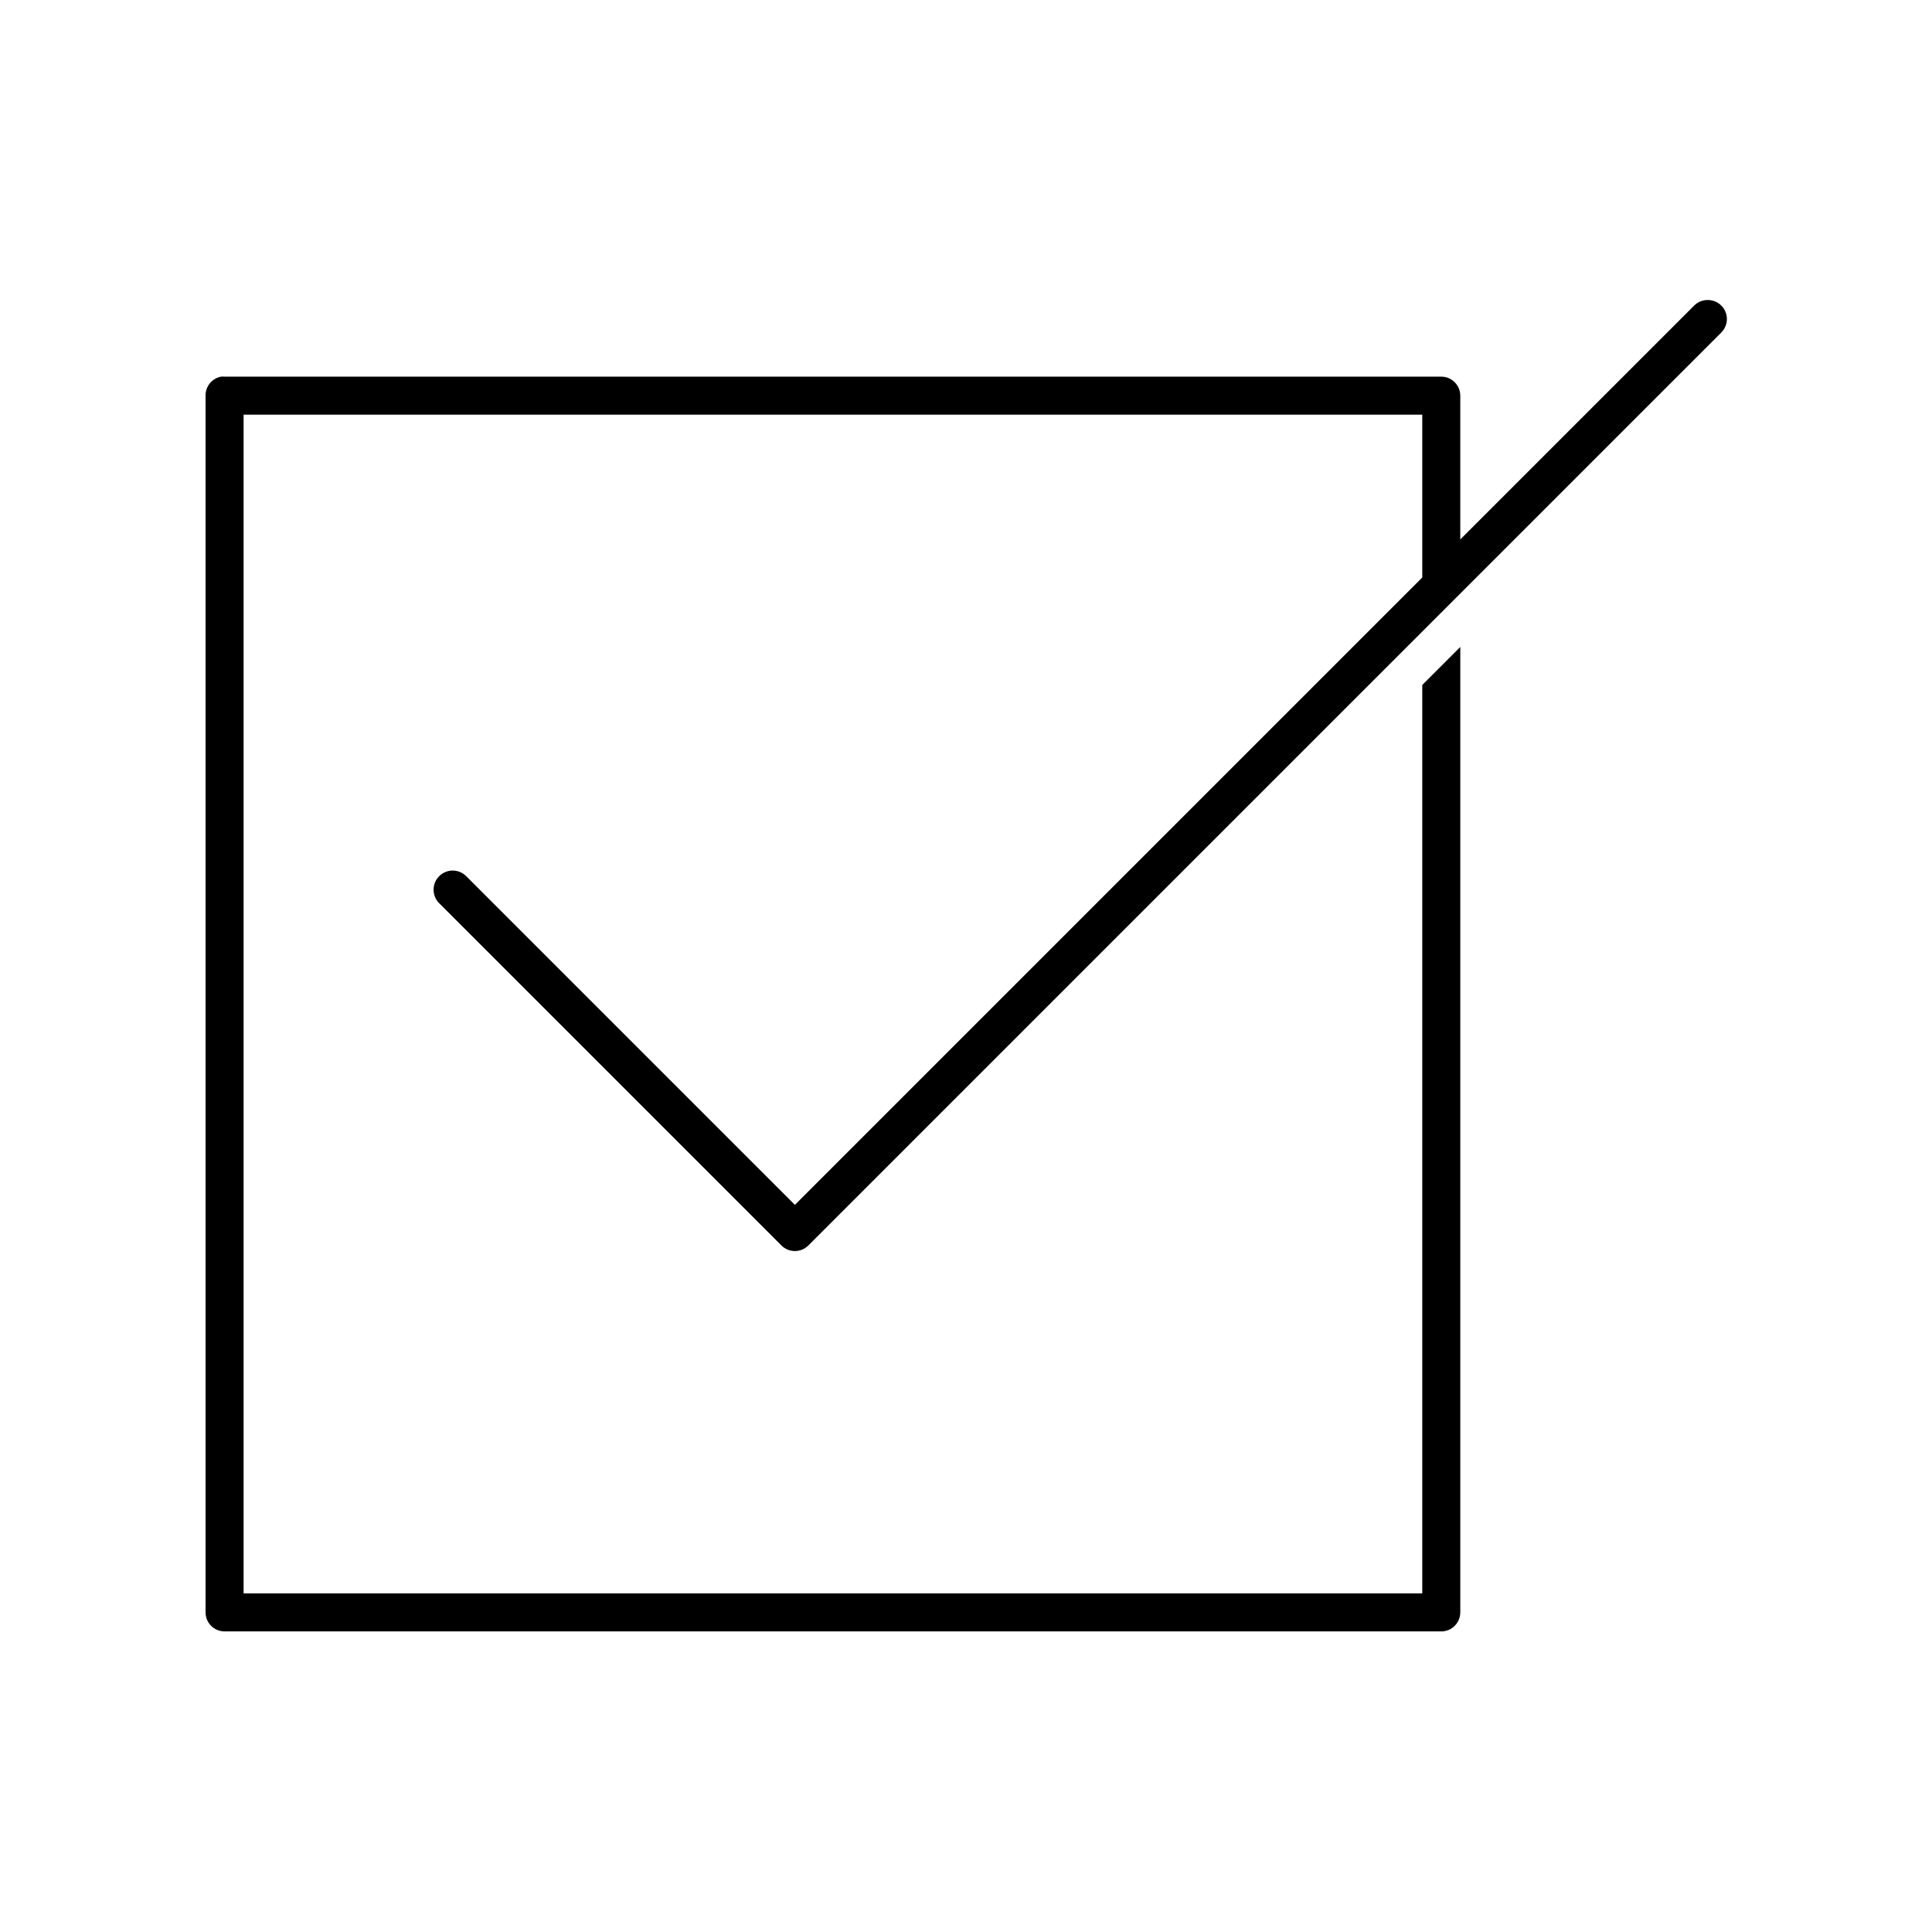
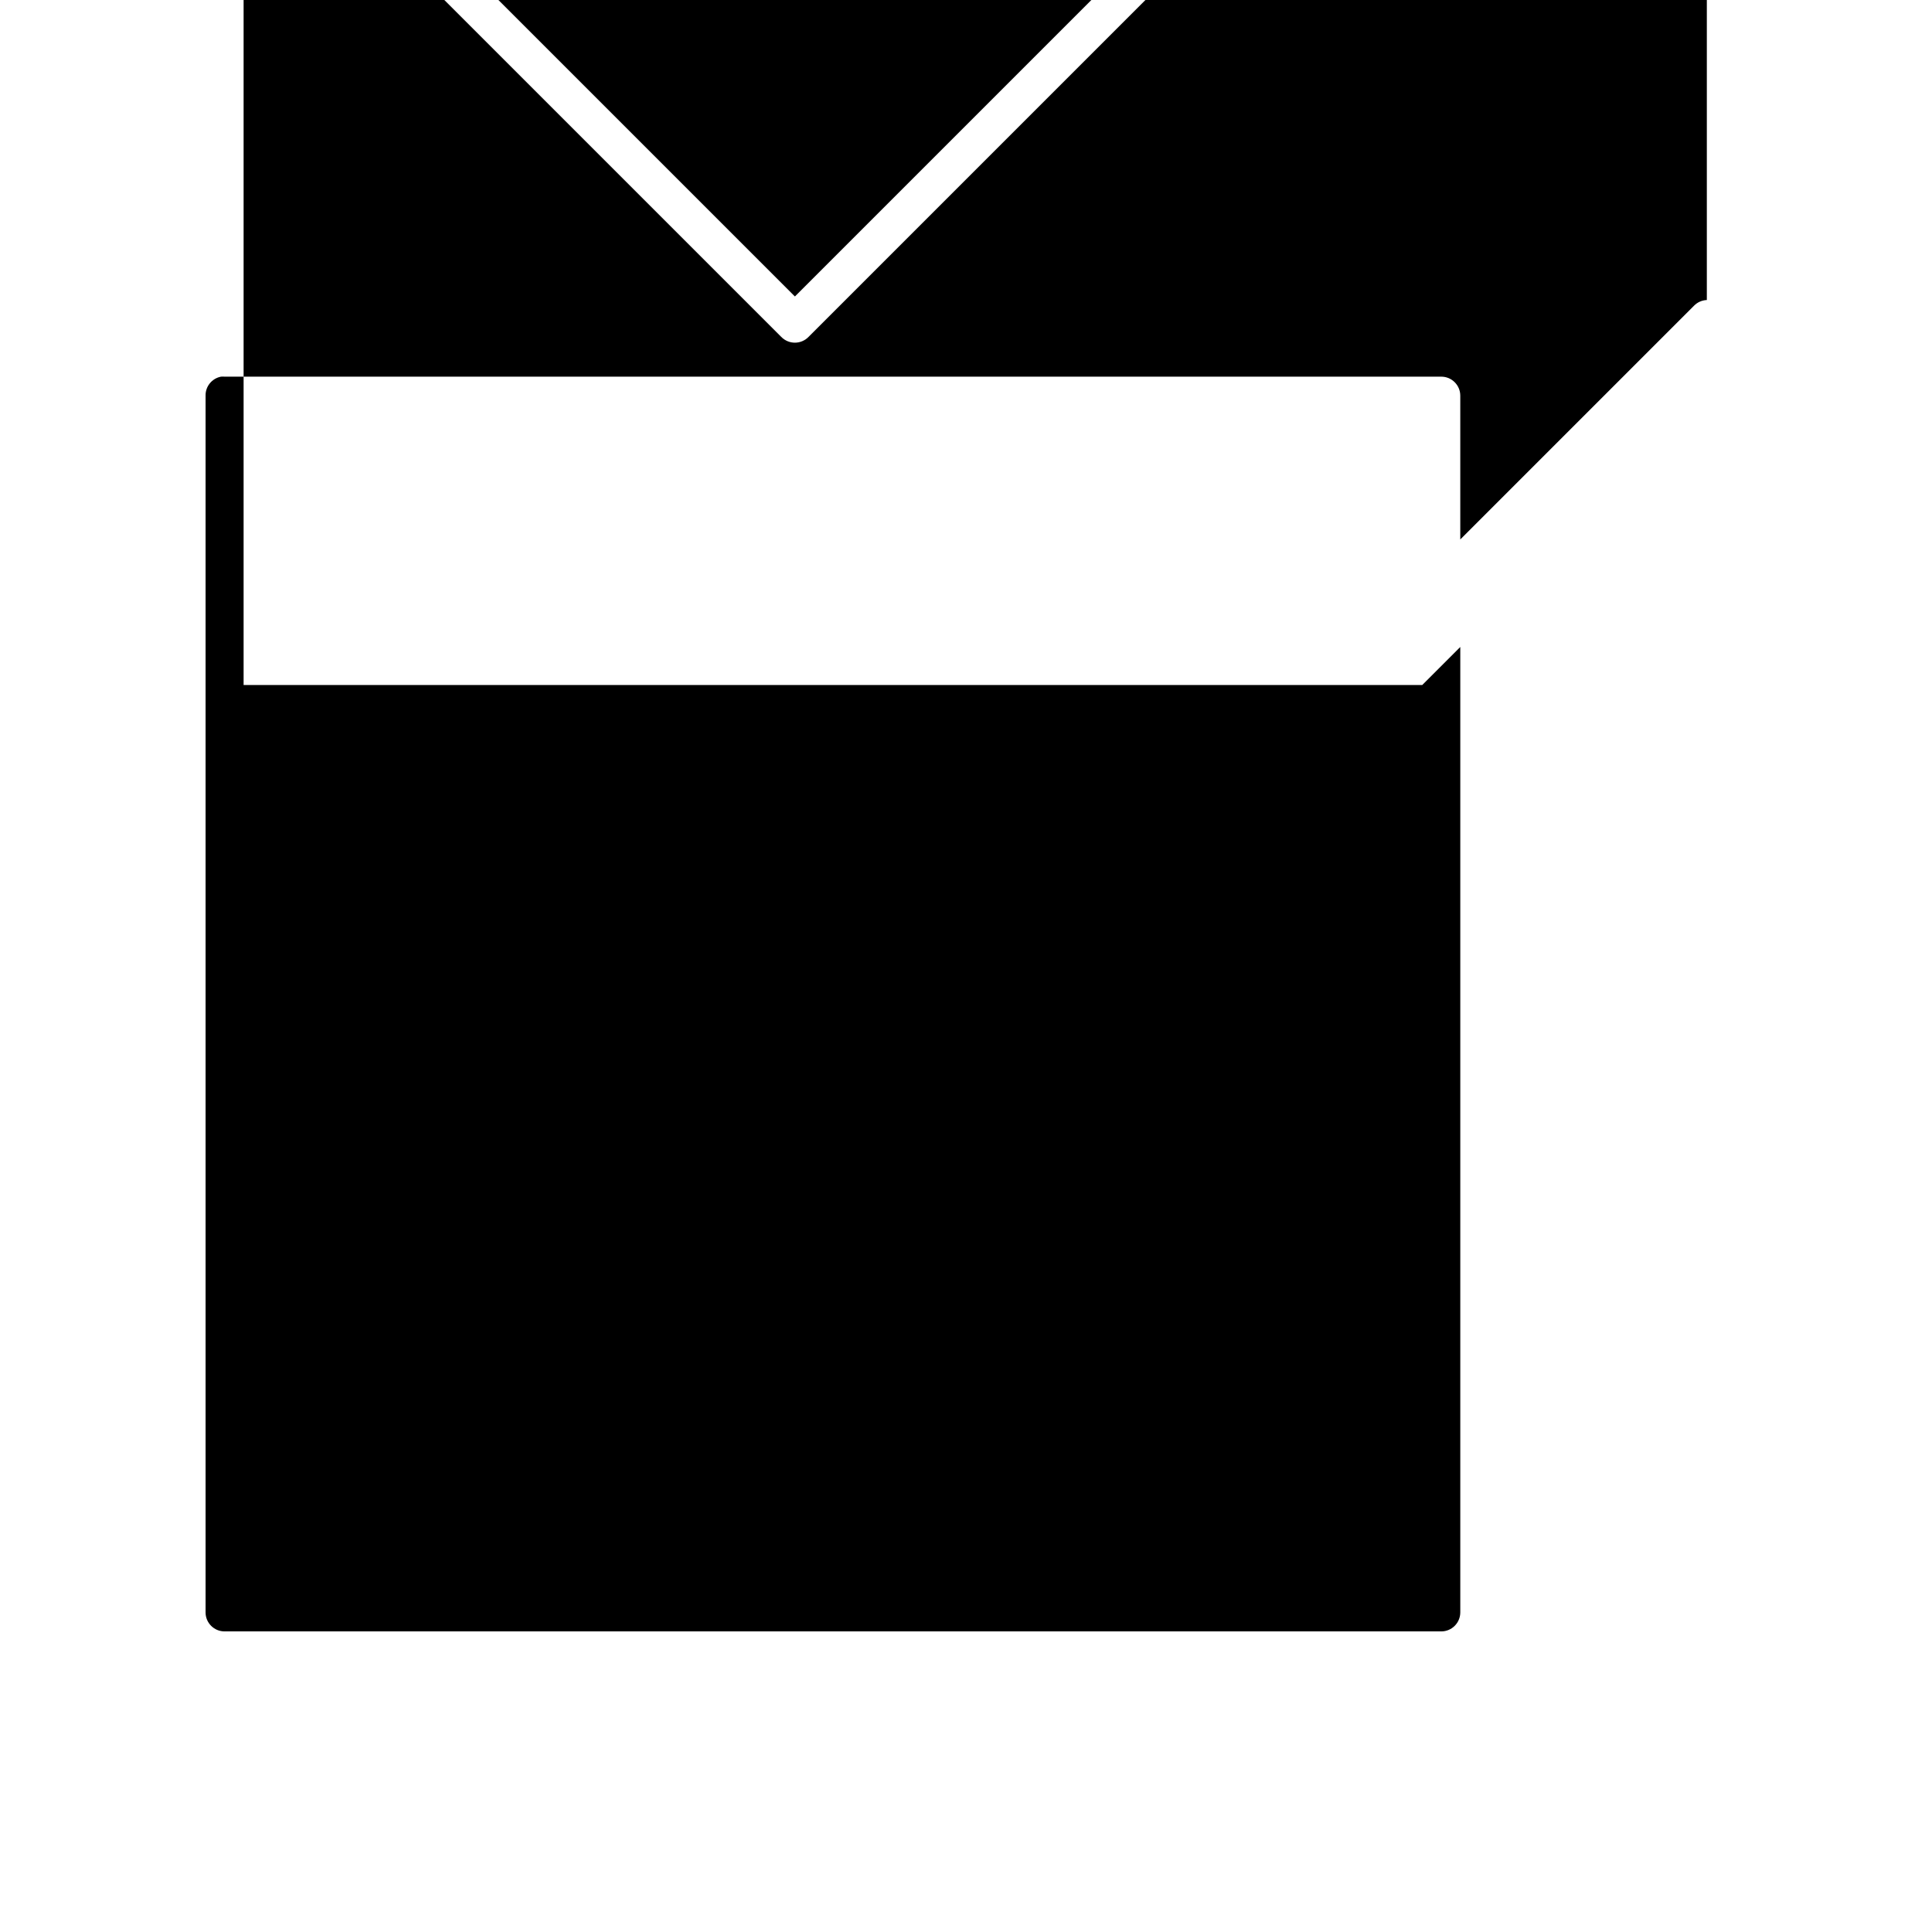
<svg xmlns="http://www.w3.org/2000/svg" fill="#000000" width="800px" height="800px" version="1.1" viewBox="144 144 512 512">
-   <path d="m596.33 223.51c-1.316 0.051-2.562 0.617-3.465 1.574l-61.875 61.875v-38.102c0-2.781-2.254-5.039-5.039-5.039h-322.44c-0.312-0.027-0.629-0.027-0.945 0-2.406 0.461-4.137 2.586-4.09 5.039v322.44c0 2.781 2.254 5.039 5.035 5.039h322.44c2.785 0 5.039-2.258 5.039-5.039v-255.84l-10.074 10.074v240.73h-312.36v-312.36h312.36v43.137l-166.26 166.26-87.066-87.062c-0.938-0.961-2.223-1.512-3.566-1.527-1.34-0.012-2.637 0.508-3.598 1.445-0.961 0.941-1.508 2.223-1.523 3.566-0.012 1.344 0.508 2.637 1.445 3.598l90.688 90.688c0.949 0.98 2.254 1.535 3.621 1.535 1.363 0 2.672-0.555 3.621-1.535l241.83-241.83c1.516-1.461 1.965-3.715 1.121-5.644-0.84-1.93-2.797-3.133-4.898-3.016z" />
+   <path d="m596.33 223.51c-1.316 0.051-2.562 0.617-3.465 1.574l-61.875 61.875v-38.102c0-2.781-2.254-5.039-5.039-5.039h-322.44c-0.312-0.027-0.629-0.027-0.945 0-2.406 0.461-4.137 2.586-4.09 5.039v322.44c0 2.781 2.254 5.039 5.035 5.039h322.44c2.785 0 5.039-2.258 5.039-5.039v-255.84l-10.074 10.074h-312.36v-312.36h312.36v43.137l-166.26 166.26-87.066-87.062c-0.938-0.961-2.223-1.512-3.566-1.527-1.34-0.012-2.637 0.508-3.598 1.445-0.961 0.941-1.508 2.223-1.523 3.566-0.012 1.344 0.508 2.637 1.445 3.598l90.688 90.688c0.949 0.98 2.254 1.535 3.621 1.535 1.363 0 2.672-0.555 3.621-1.535l241.83-241.83c1.516-1.461 1.965-3.715 1.121-5.644-0.84-1.93-2.797-3.133-4.898-3.016z" />
</svg>